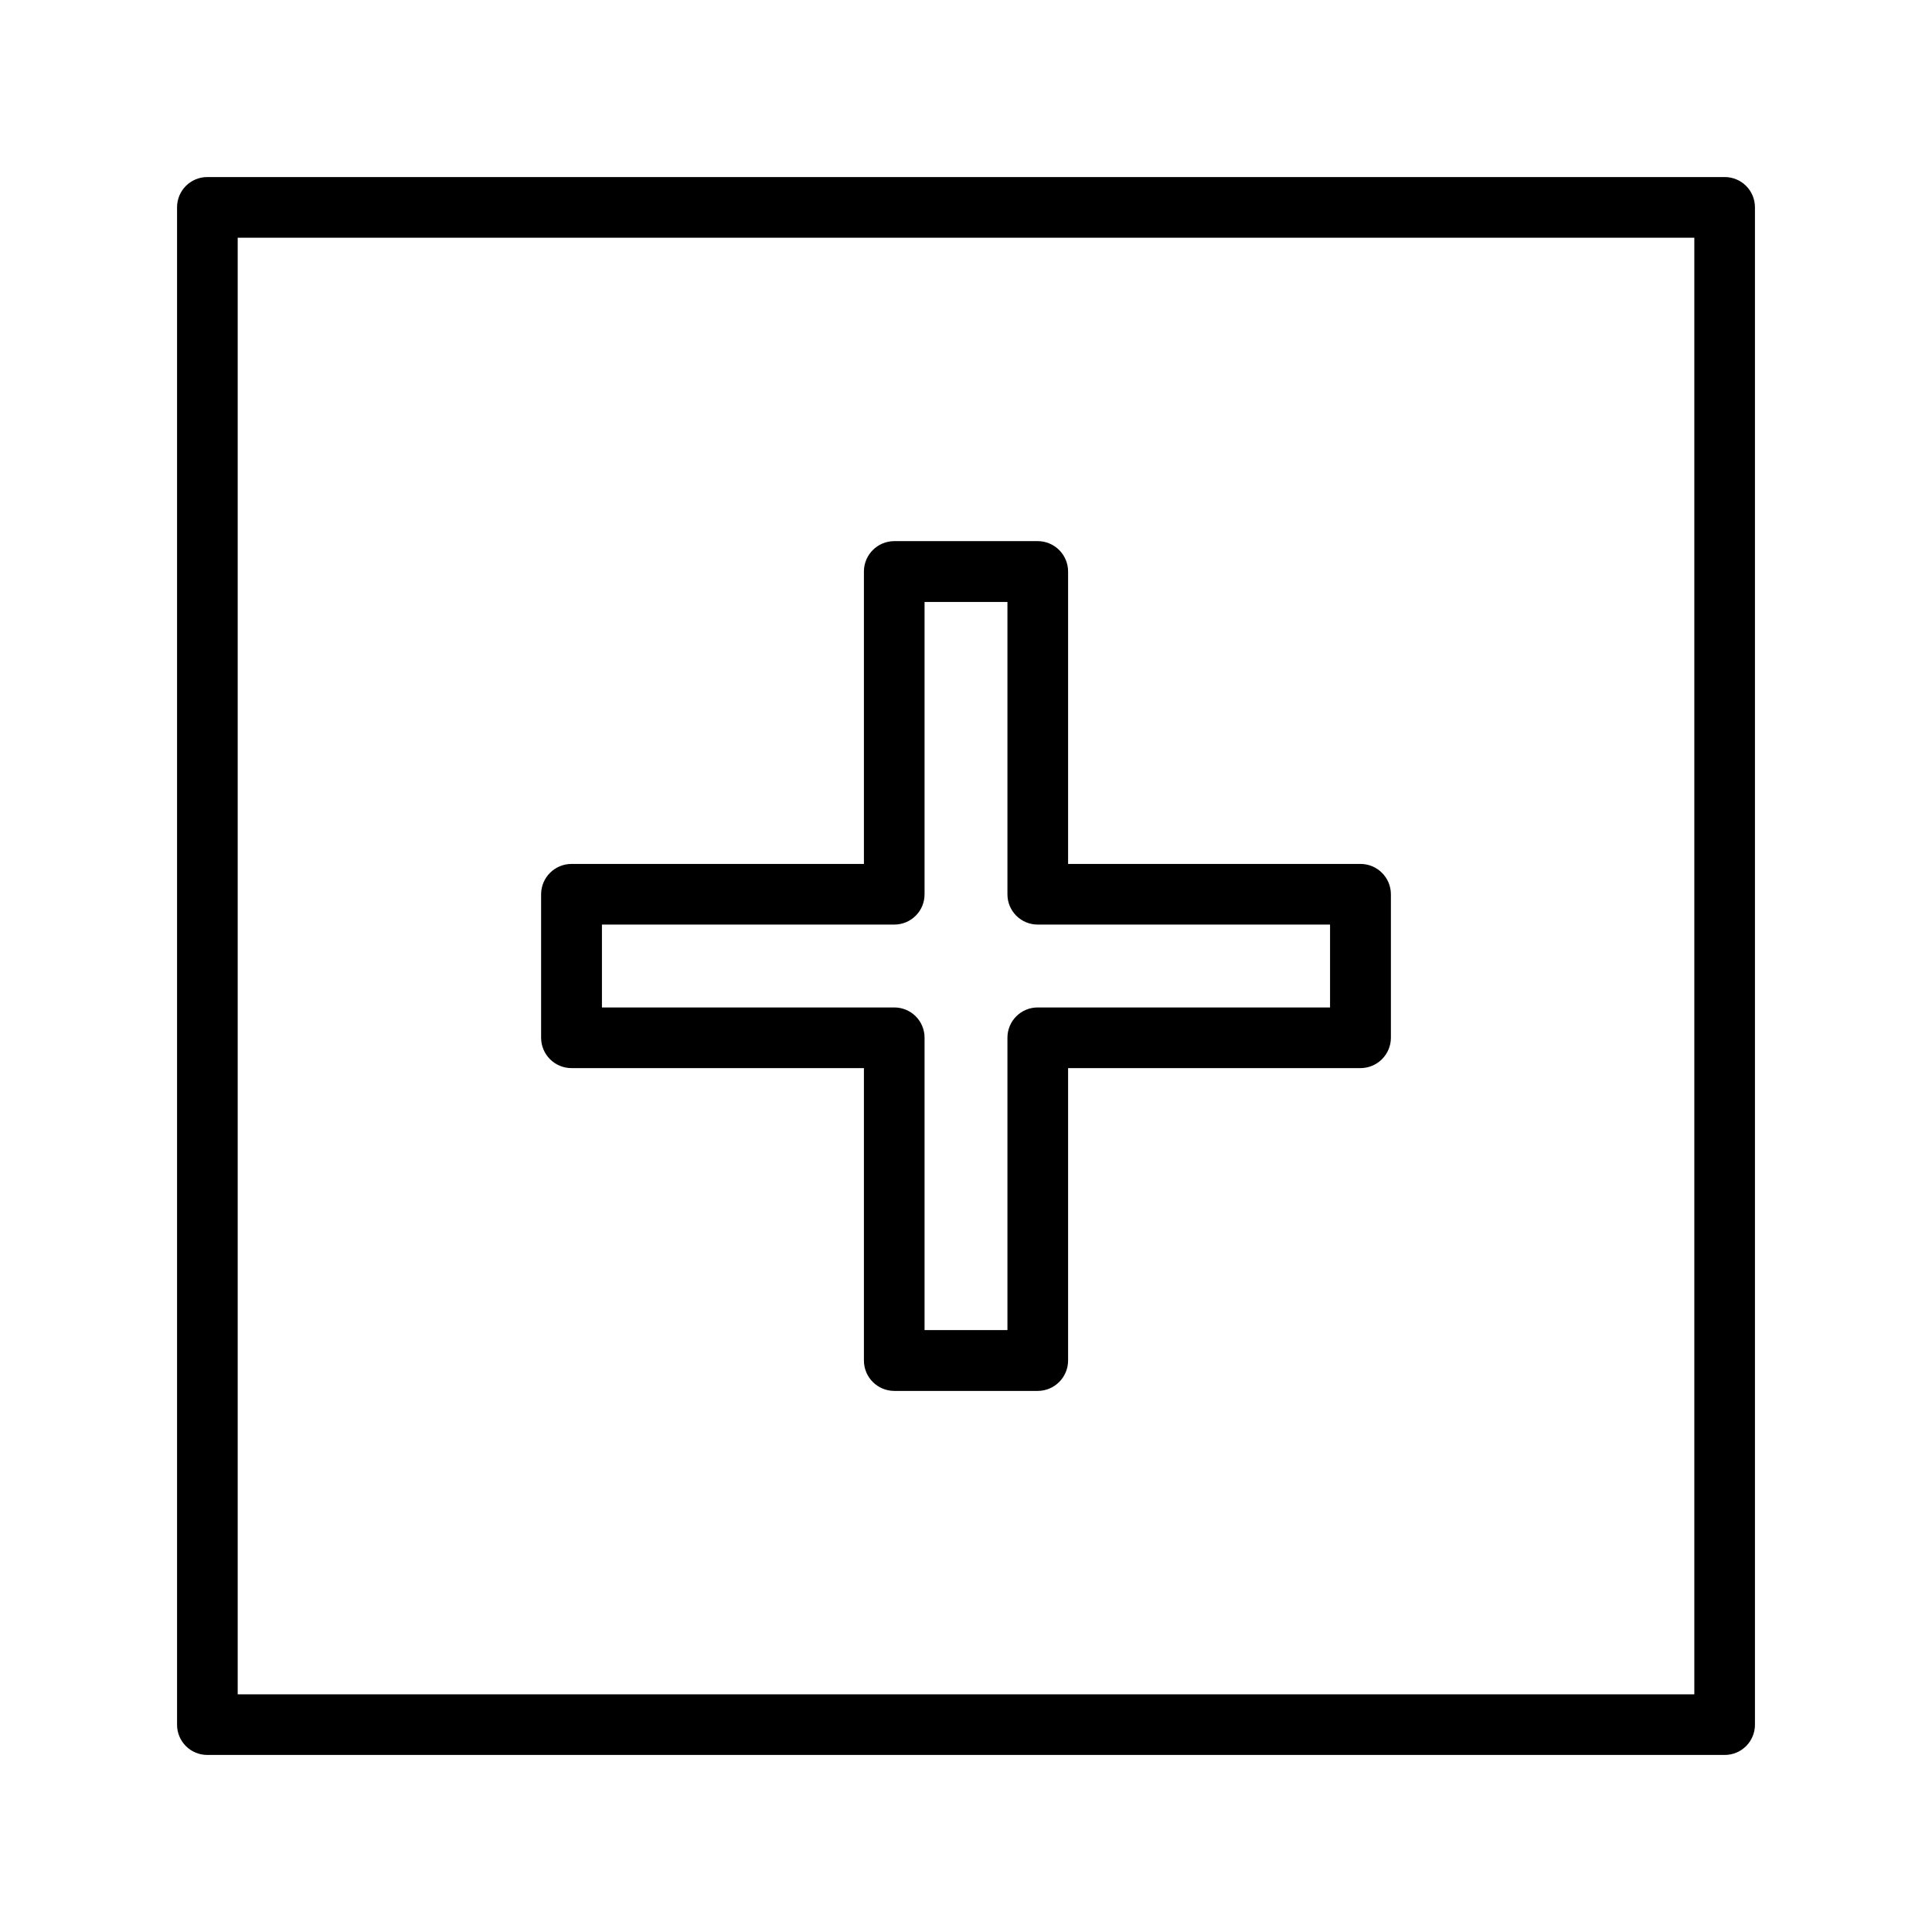
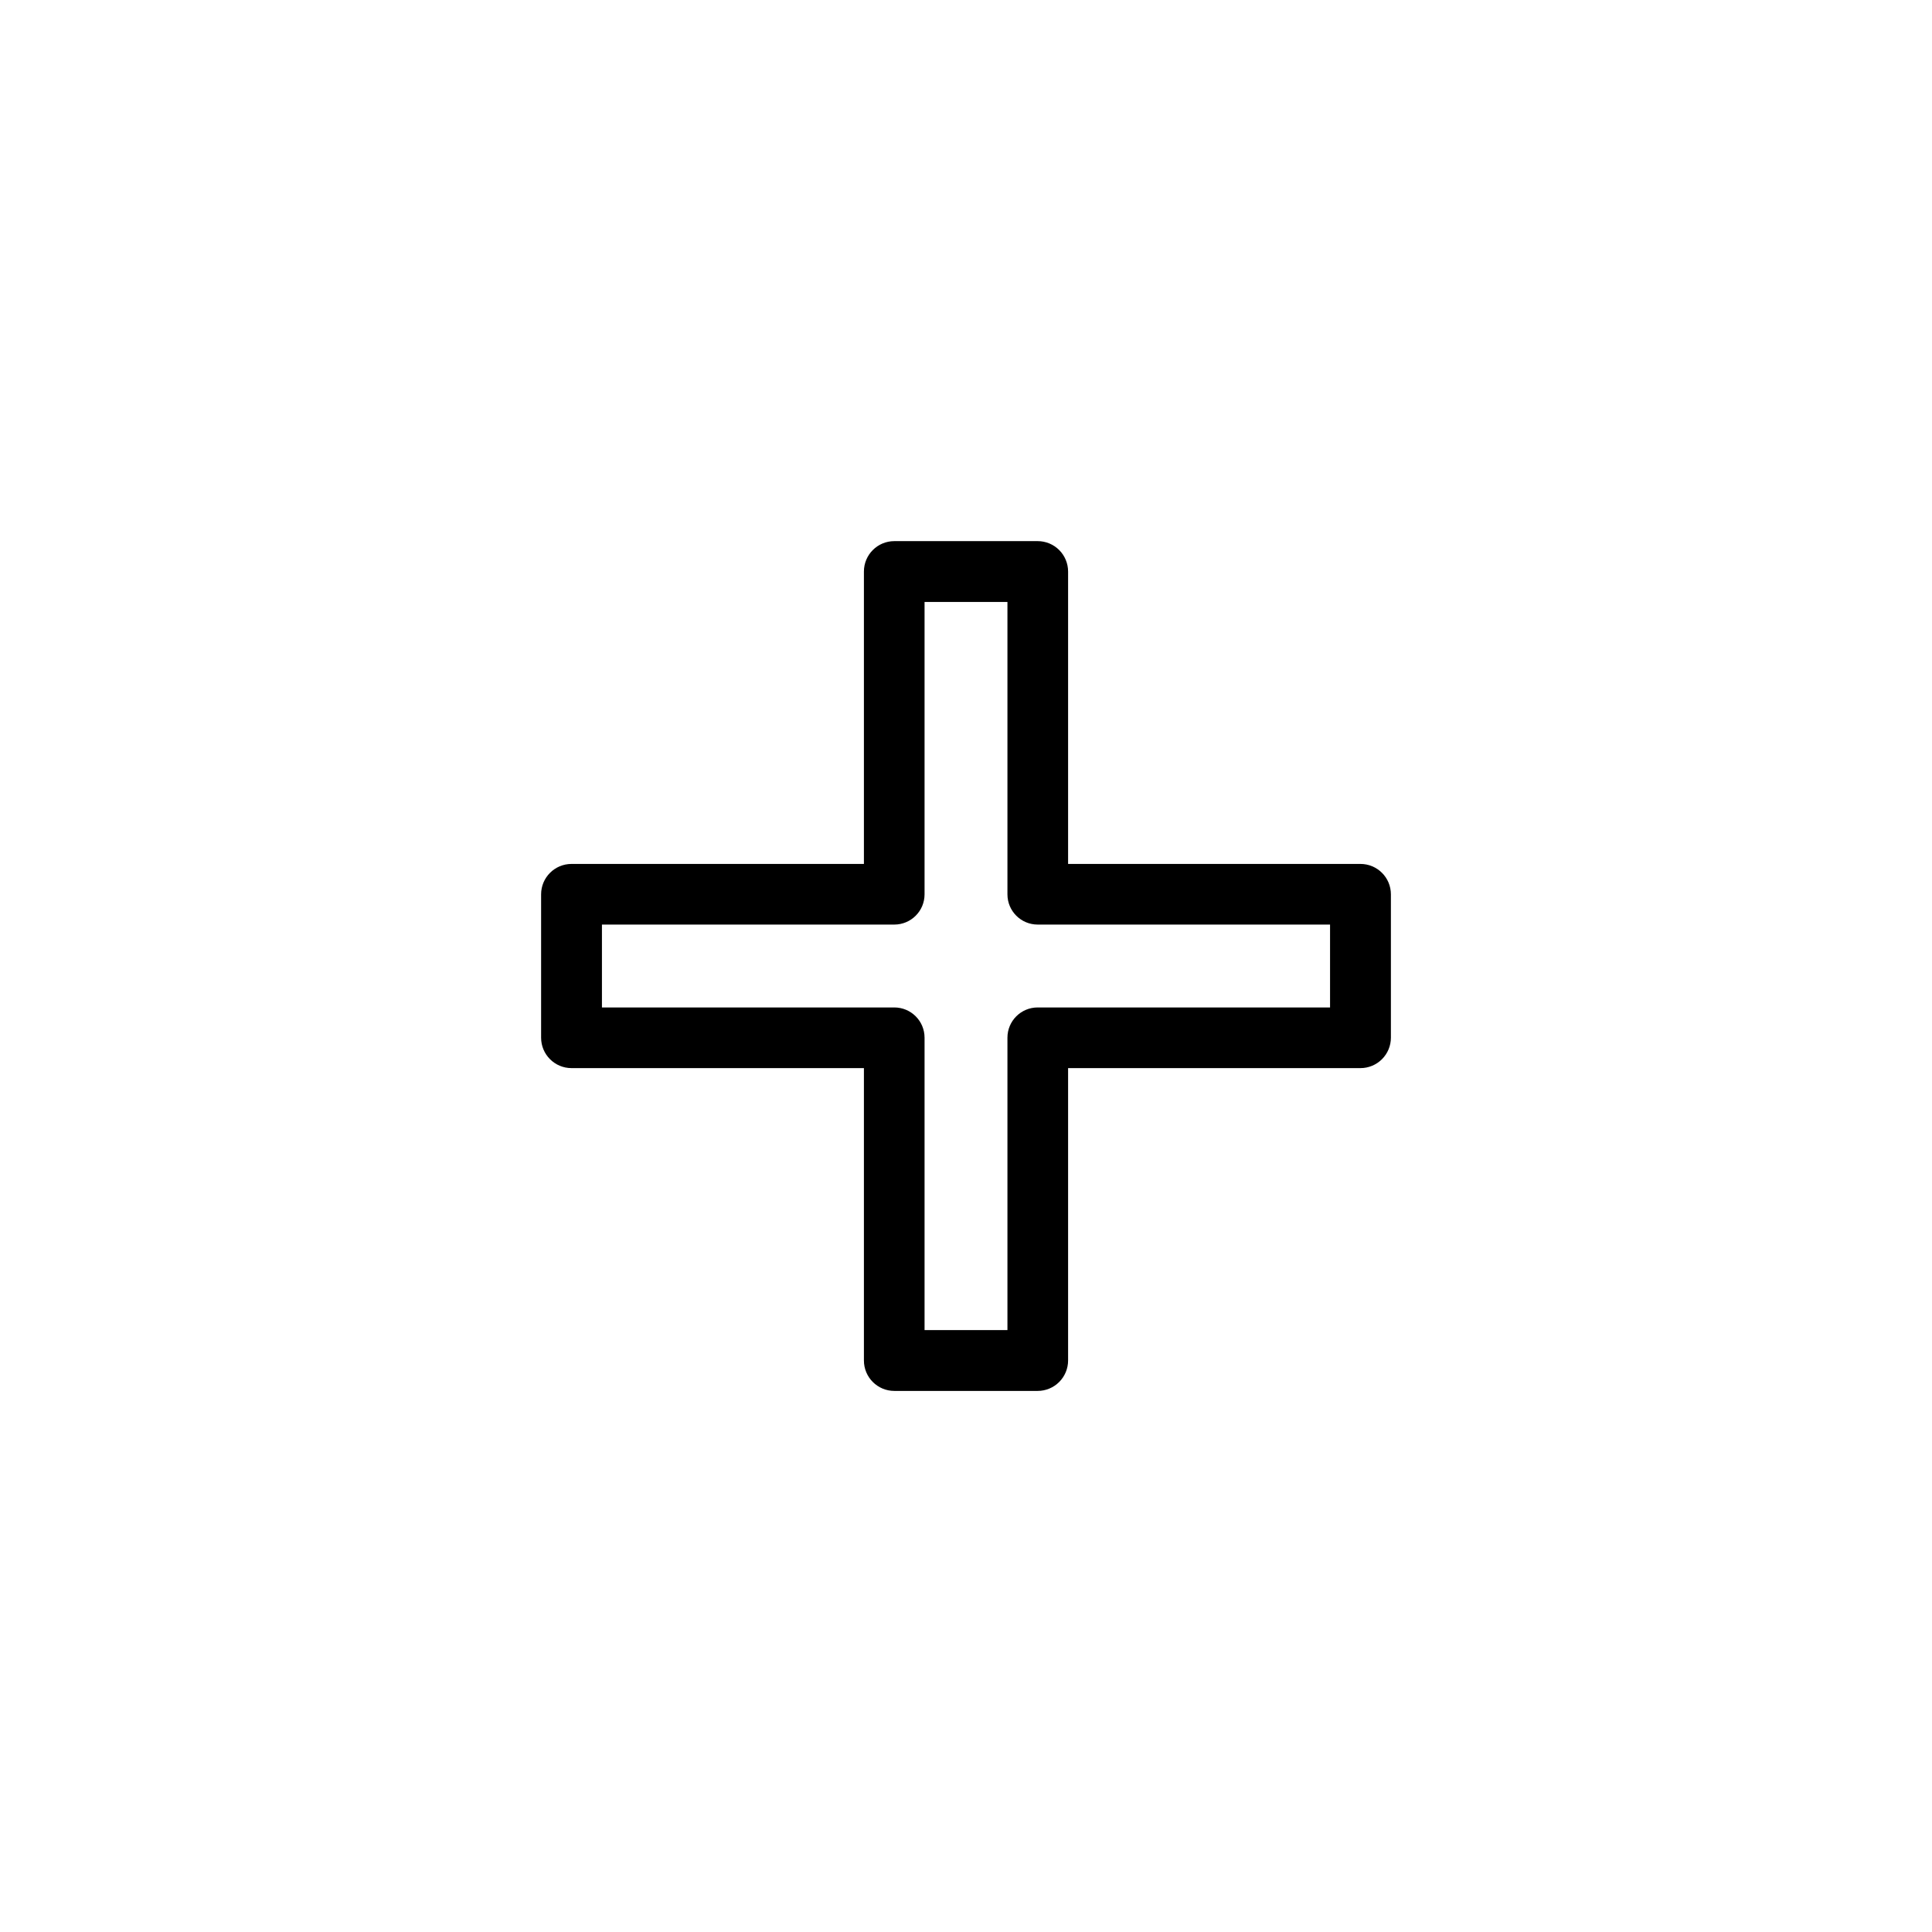
<svg xmlns="http://www.w3.org/2000/svg" fill="#000000" width="800px" height="800px" version="1.1" viewBox="144 144 512 512">
  <g>
-     <path d="m198.98 609.08h402.04c2.141 0.016 4.199-0.832 5.715-2.344 1.512-1.516 2.359-3.574 2.344-5.715v-402.04c0.016-2.141-0.832-4.199-2.344-5.715-1.516-1.512-3.574-2.359-5.715-2.344h-402.04c-2.141-0.016-4.199 0.832-5.715 2.344-1.512 1.516-2.359 3.574-2.344 5.715v402.04c-0.016 2.141 0.832 4.199 2.344 5.715 1.516 1.512 3.574 2.359 5.715 2.344zm8.012-402.09h386.02v386.02h-386.02z" />
    <path d="m504.54 372.95h-77.484v-77.488c0-2.137-0.852-4.188-2.363-5.699-1.512-1.512-3.562-2.359-5.699-2.359h-37.988c-4.449 0-8.059 3.609-8.059 8.059v77.488h-77.488c-4.449 0-8.059 3.609-8.059 8.059v37.988c0 4.453 3.609 8.062 8.059 8.062h77.488v77.484c0 4.453 3.609 8.062 8.059 8.062h37.988c2.137 0 4.188-0.852 5.699-2.363 1.512-1.512 2.363-3.562 2.363-5.699v-77.484h77.484c2.137 0 4.188-0.852 5.699-2.363 1.512-1.512 2.363-3.562 2.363-5.699v-37.988c0-4.449-3.609-8.059-8.062-8.059zm-8.062 38.039-77.484-0.004c-4.426 0-8.012 3.586-8.012 8.012v77.484h-21.965v-77.484c0-4.426-3.586-8.012-8.012-8.012h-77.484v-21.965h77.484c4.426 0 8.012-3.586 8.012-8.012v-77.484h21.965v77.484c0 4.426 3.586 8.012 8.012 8.012h77.484z" />
  </g>
</svg>